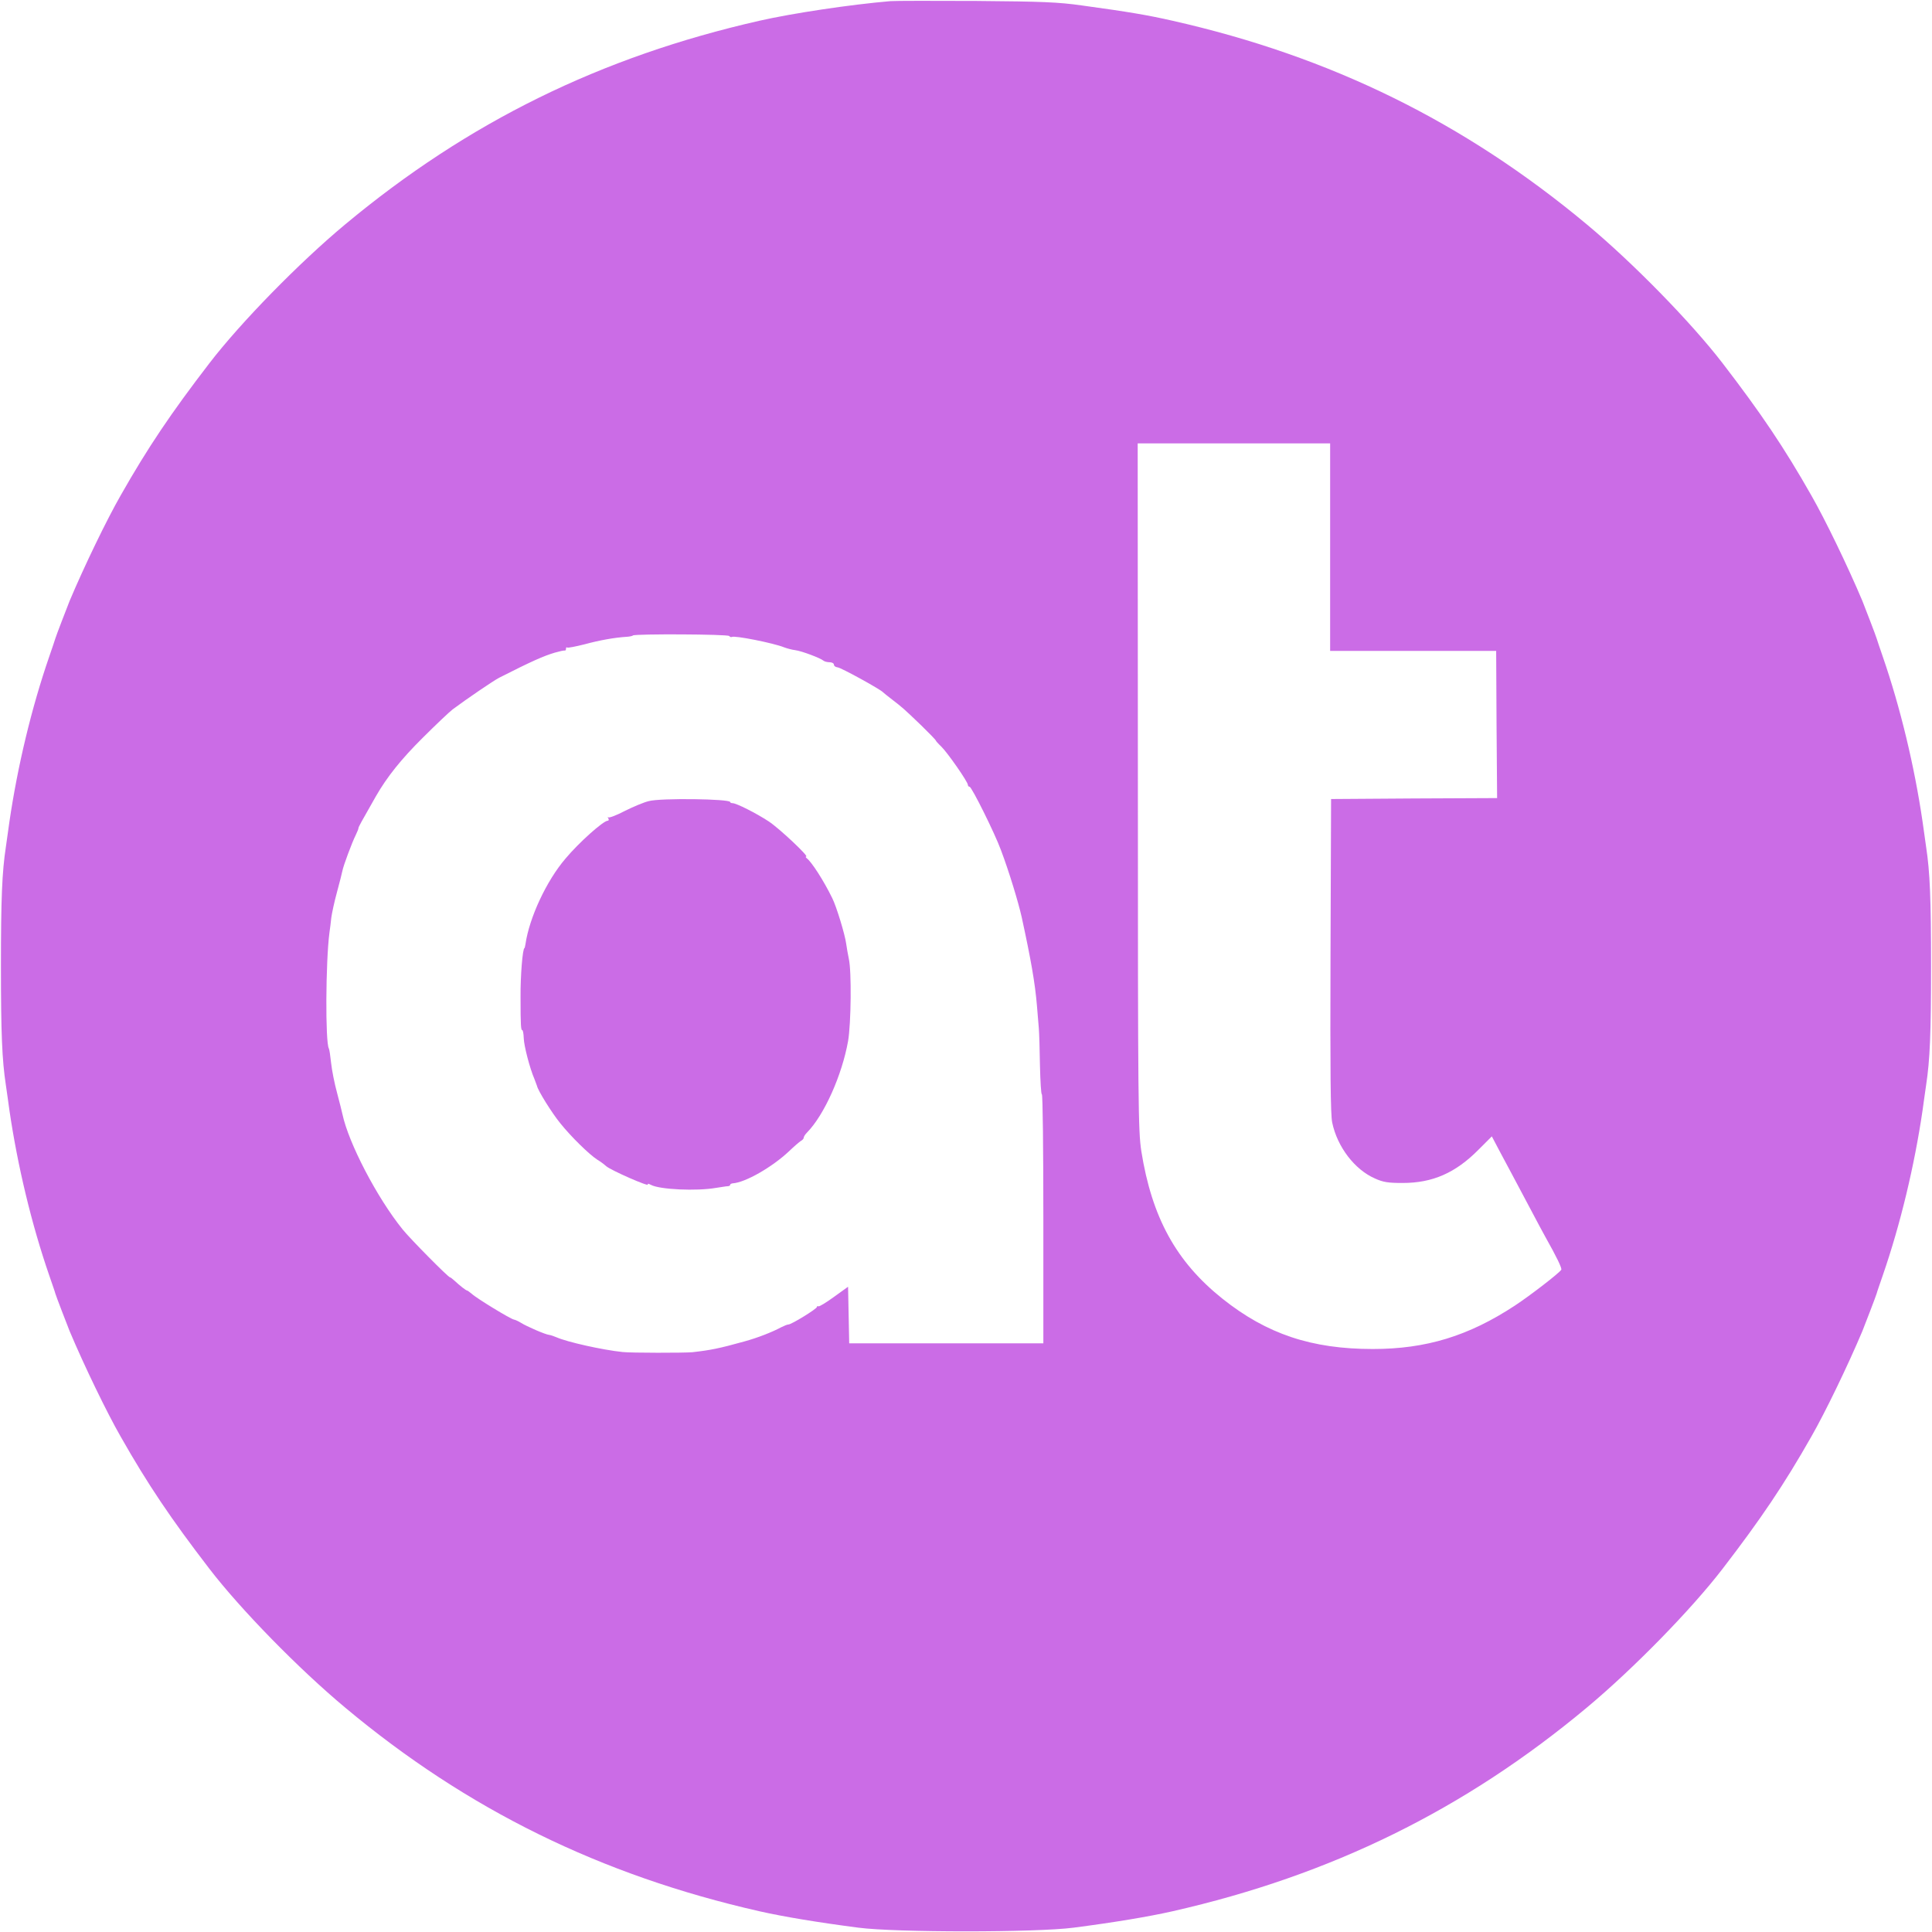
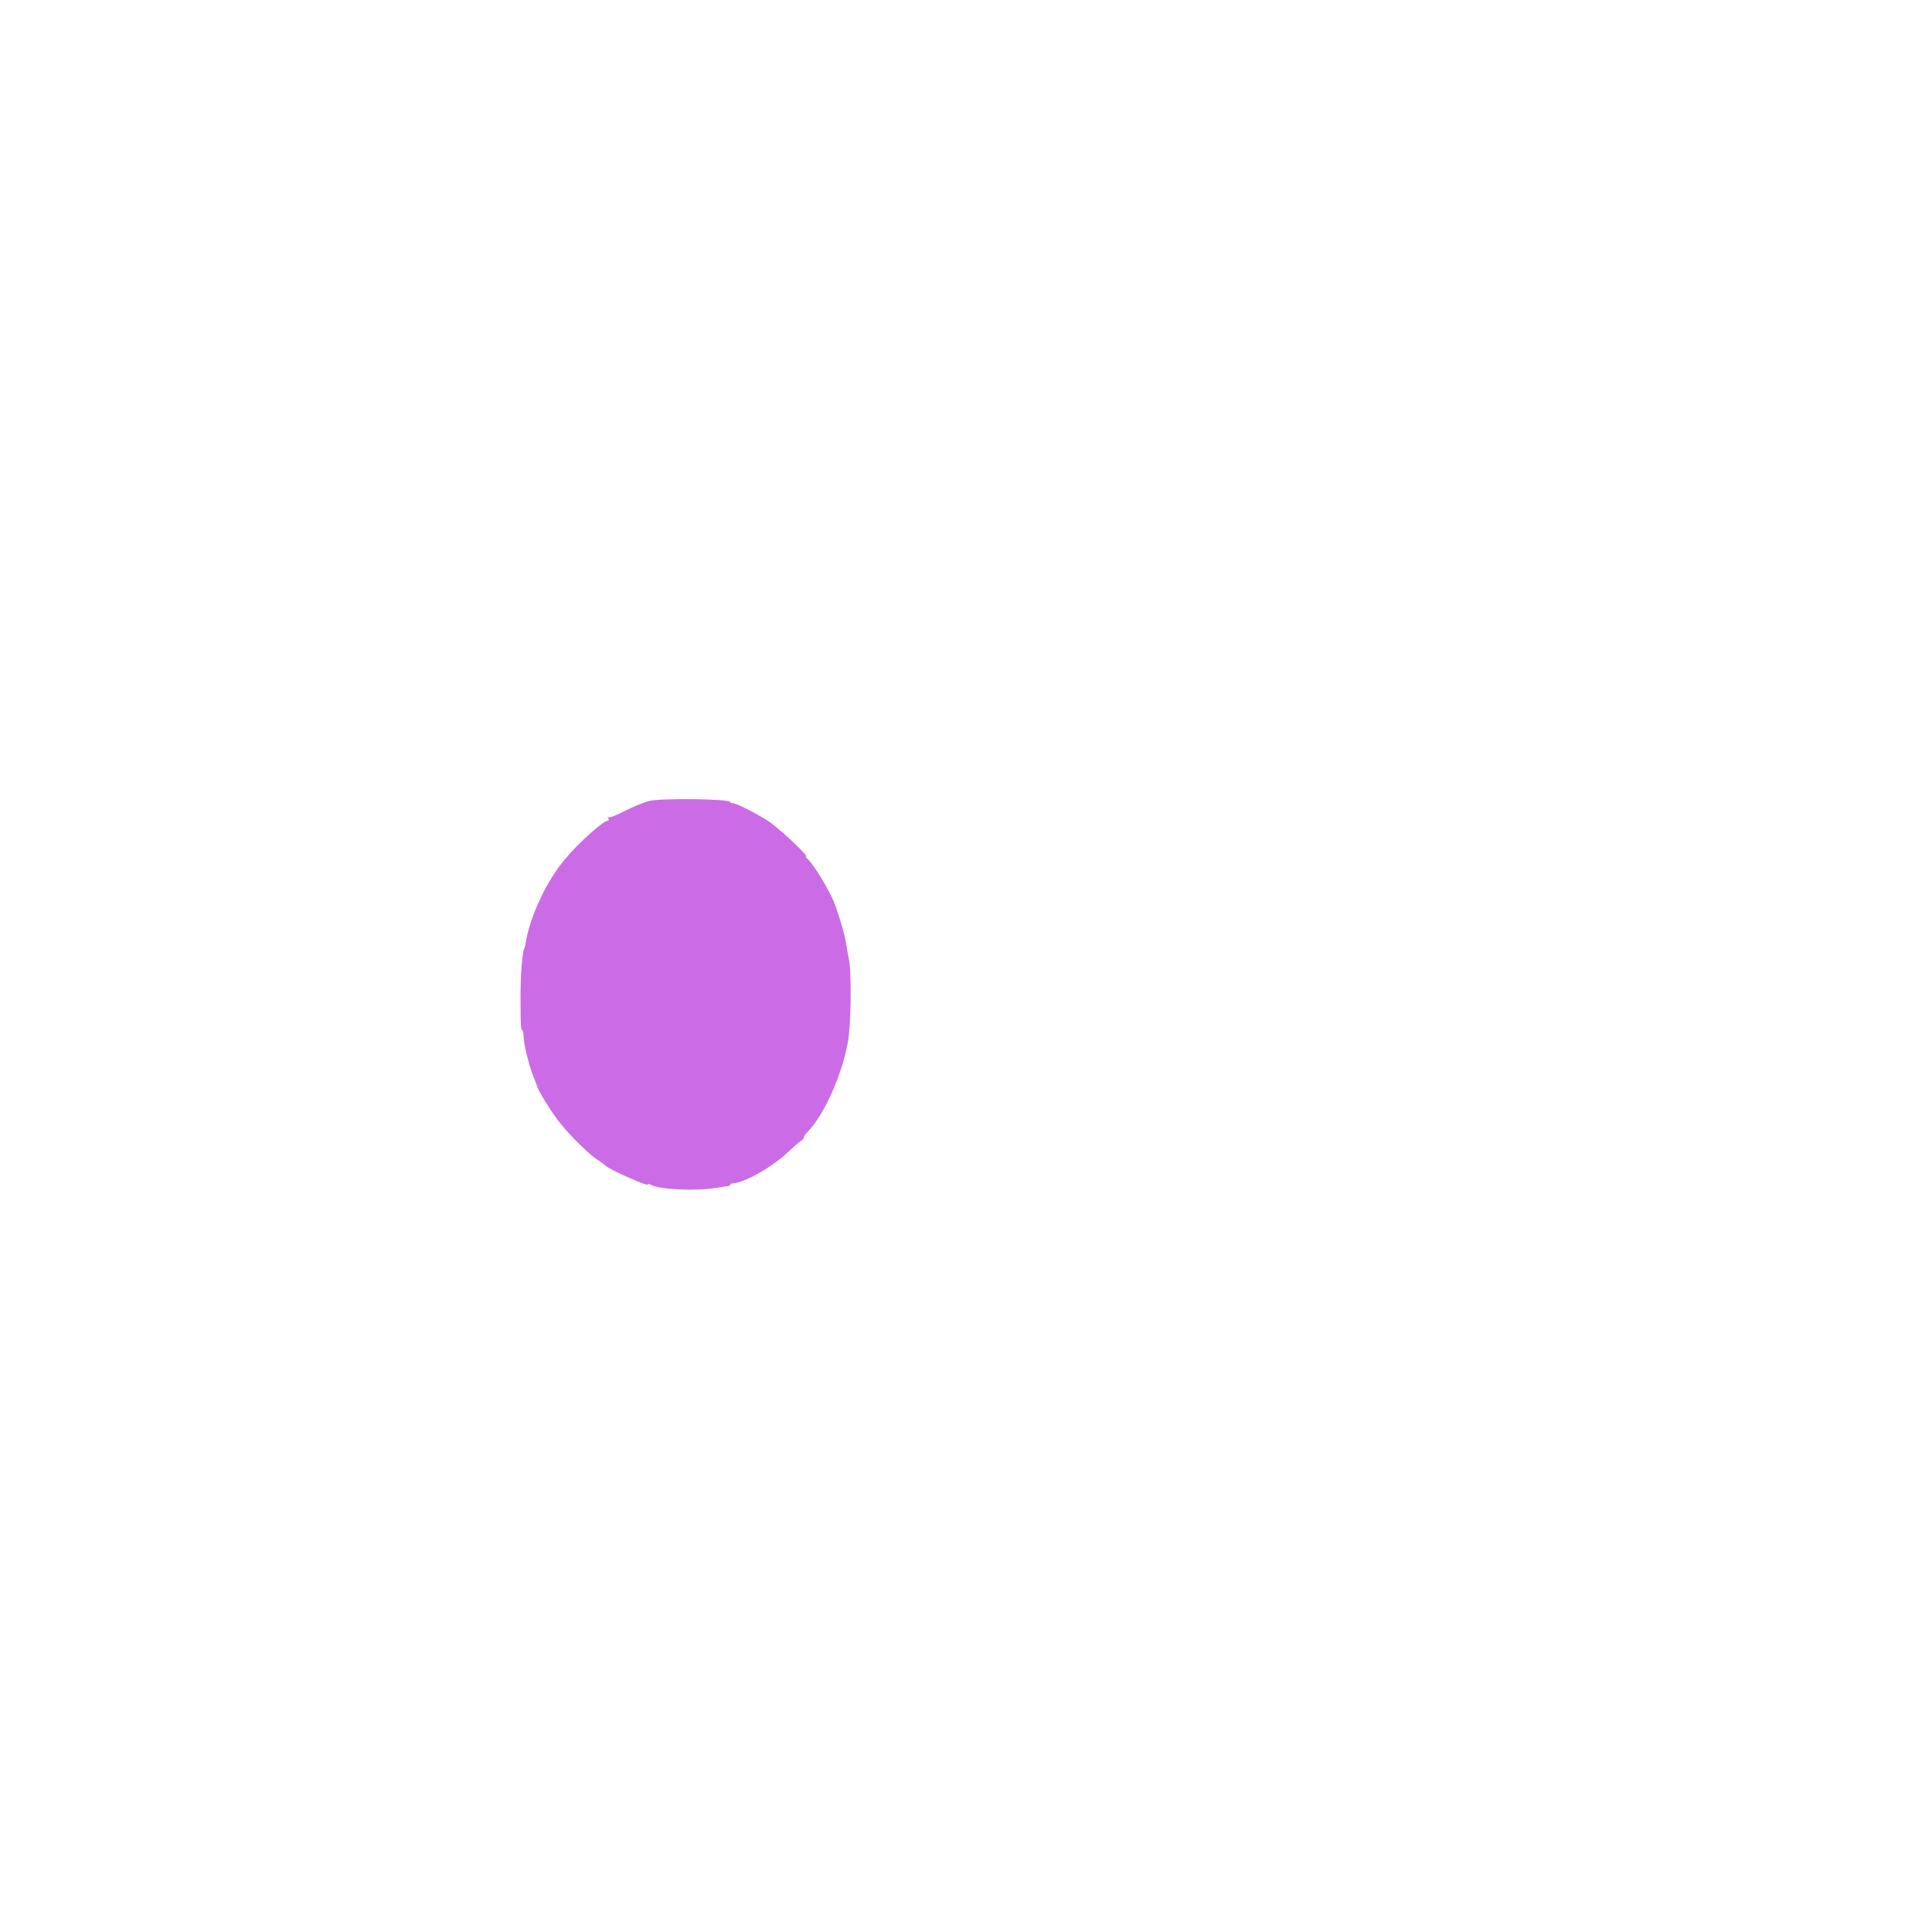
<svg xmlns="http://www.w3.org/2000/svg" version="1.0" width="64px" height="64px" viewBox="0 0 1024 1024" preserveAspectRatio="xMidYMid meet">
  <g transform="translate(0,1024) scale(0.1,-0.1)" fill="#cb6ce6" stroke="none">
-     <path d="M4720 10234 c-212 -18 -519 -64 -695 -104 -841 -191 -1544 -537 -2195 -1079 -244 -203 -554 -520 -720 -736 -203 -264 -327 -448 -470 -700 -73 -127 -194 -377 -271 -560 -12 -30 -73 -188 -76 -200 -1 -5 -16 -48 -32 -95 -94 -272 -168 -582 -211 -875 -5 -38 -14 -99 -19 -135 -20 -131 -26 -273 -26 -630 0 -357 6 -499 26 -630 5 -36 14 -96 19 -135 43 -293 117 -603 211 -875 16 -47 31 -89 32 -95 3 -12 64 -170 76 -200 77 -183 198 -433 271 -560 143 -252 267 -436 470 -700 166 -216 474 -531 720 -736 646 -540 1354 -888 2195 -1079 129 -29 309 -59 525 -87 197 -26 943 -26 1140 0 216 28 396 58 525 87 841 191 1548 539 2195 1079 246 205 554 520 720 736 203 264 327 448 470 700 73 127 194 377 271 560 12 30 73 188 76 200 1 6 16 48 32 95 94 272 168 582 211 875 5 39 14 99 19 135 20 131 26 273 26 630 0 357 -6 499 -26 630 -5 36 -14 97 -19 135 -43 293 -117 603 -211 875 -16 47 -31 90 -32 95 -3 12 -64 170 -76 200 -77 183 -198 433 -271 560 -143 252 -267 436 -470 700 -166 216 -476 533 -720 736 -650 542 -1358 890 -2195 1079 -132 30 -232 47 -480 81 -128 18 -209 21 -560 24 -225 1 -430 1 -455 -1z m2330 -2894 l0 -550 440 0 440 0 2 -390 3 -390 -440 -2 -440 -3 -3 -830 c-2 -609 0 -845 9 -885 27 -129 119 -249 226 -296 44 -20 70 -24 147 -24 159 0 280 53 402 176 l71 71 40 -76 c22 -42 54 -101 70 -131 16 -30 58 -109 93 -175 35 -66 72 -136 83 -155 57 -101 87 -163 82 -170 -11 -18 -164 -136 -246 -190 -245 -161 -470 -230 -753 -230 -324 0 -561 79 -796 266 -246 196 -375 431 -431 784 -16 108 -18 232 -18 1933 l-1 1817 510 0 510 0 0 -550z m-3185 -471 c4 -5 10 -7 14 -5 13 9 220 -32 277 -55 16 -6 42 -13 59 -15 33 -4 134 -42 150 -56 5 -4 19 -8 32 -8 13 0 23 -6 23 -13 0 -7 9 -13 19 -14 18 -1 228 -117 241 -132 3 -3 25 -21 50 -40 54 -42 55 -42 153 -136 42 -41 77 -77 77 -80 0 -2 13 -17 29 -32 33 -32 141 -187 141 -203 0 -5 4 -10 9 -10 11 0 133 -245 166 -335 43 -114 92 -275 110 -355 49 -225 71 -350 81 -470 3 -41 8 -95 10 -120 2 -25 5 -114 6 -197 2 -84 6 -153 10 -153 5 0 8 -297 8 -660 l0 -660 -515 0 -514 0 -3 150 -3 150 -75 -54 c-41 -30 -78 -52 -82 -50 -4 3 -8 1 -8 -3 0 -10 -135 -93 -151 -93 -6 0 -23 -7 -37 -14 -48 -26 -127 -57 -197 -76 -133 -37 -178 -46 -275 -57 -45 -4 -324 -4 -370 1 -106 11 -294 53 -350 78 -14 6 -32 12 -40 13 -20 2 -119 45 -149 64 -13 8 -30 16 -37 17 -18 3 -199 113 -224 137 -11 9 -22 17 -24 17 -6 0 -39 26 -68 53 -10 9 -20 17 -23 17 -9 0 -211 204 -251 254 -136 168 -287 459 -319 611 -2 11 -15 61 -28 111 -14 51 -28 122 -32 160 -4 38 -9 72 -12 77 -19 32 -17 458 3 612 3 22 8 59 10 81 3 23 16 84 30 135 14 52 27 103 29 114 5 27 51 150 70 188 8 17 15 33 15 38 0 6 14 31 92 168 59 103 135 198 248 310 69 69 141 137 159 151 78 58 216 152 247 168 171 87 237 116 295 133 24 7 47 12 52 11 4 -1 7 3 7 10 0 6 2 9 6 6 3 -3 44 5 92 17 81 22 160 36 225 40 15 1 29 4 32 7 10 9 504 7 510 -3z" />
    <path d="M3439 5994 c-26 -6 -83 -30 -127 -52 -44 -23 -83 -38 -88 -34 -4 4 -4 1 0 -5 4 -7 3 -13 -3 -13 -23 0 -153 -116 -224 -201 -101 -118 -192 -314 -212 -454 -2 -11 -4 -20 -5 -20 -10 0 -22 -149 -21 -260 0 -151 2 -175 9 -175 4 0 7 -19 8 -43 1 -39 32 -160 57 -217 5 -14 11 -29 13 -35 5 -25 79 -144 124 -199 57 -71 152 -164 195 -192 17 -10 38 -26 48 -35 23 -21 230 -112 221 -97 -4 6 3 5 16 -2 46 -25 242 -34 345 -16 28 4 56 9 63 9 6 0 12 3 12 7 0 4 6 7 13 8 67 4 210 86 300 171 26 25 54 49 62 54 8 4 15 12 15 17 0 6 8 18 18 28 91 93 185 304 217 484 16 93 19 371 4 436 -5 23 -11 59 -14 80 -6 47 -51 196 -74 242 -46 94 -110 193 -136 212 -5 4 -6 8 -2 8 16 0 -141 148 -198 186 -67 44 -172 97 -192 97 -7 0 -13 3 -13 6 0 17 -370 22 -431 5z" />
  </g>
</svg>